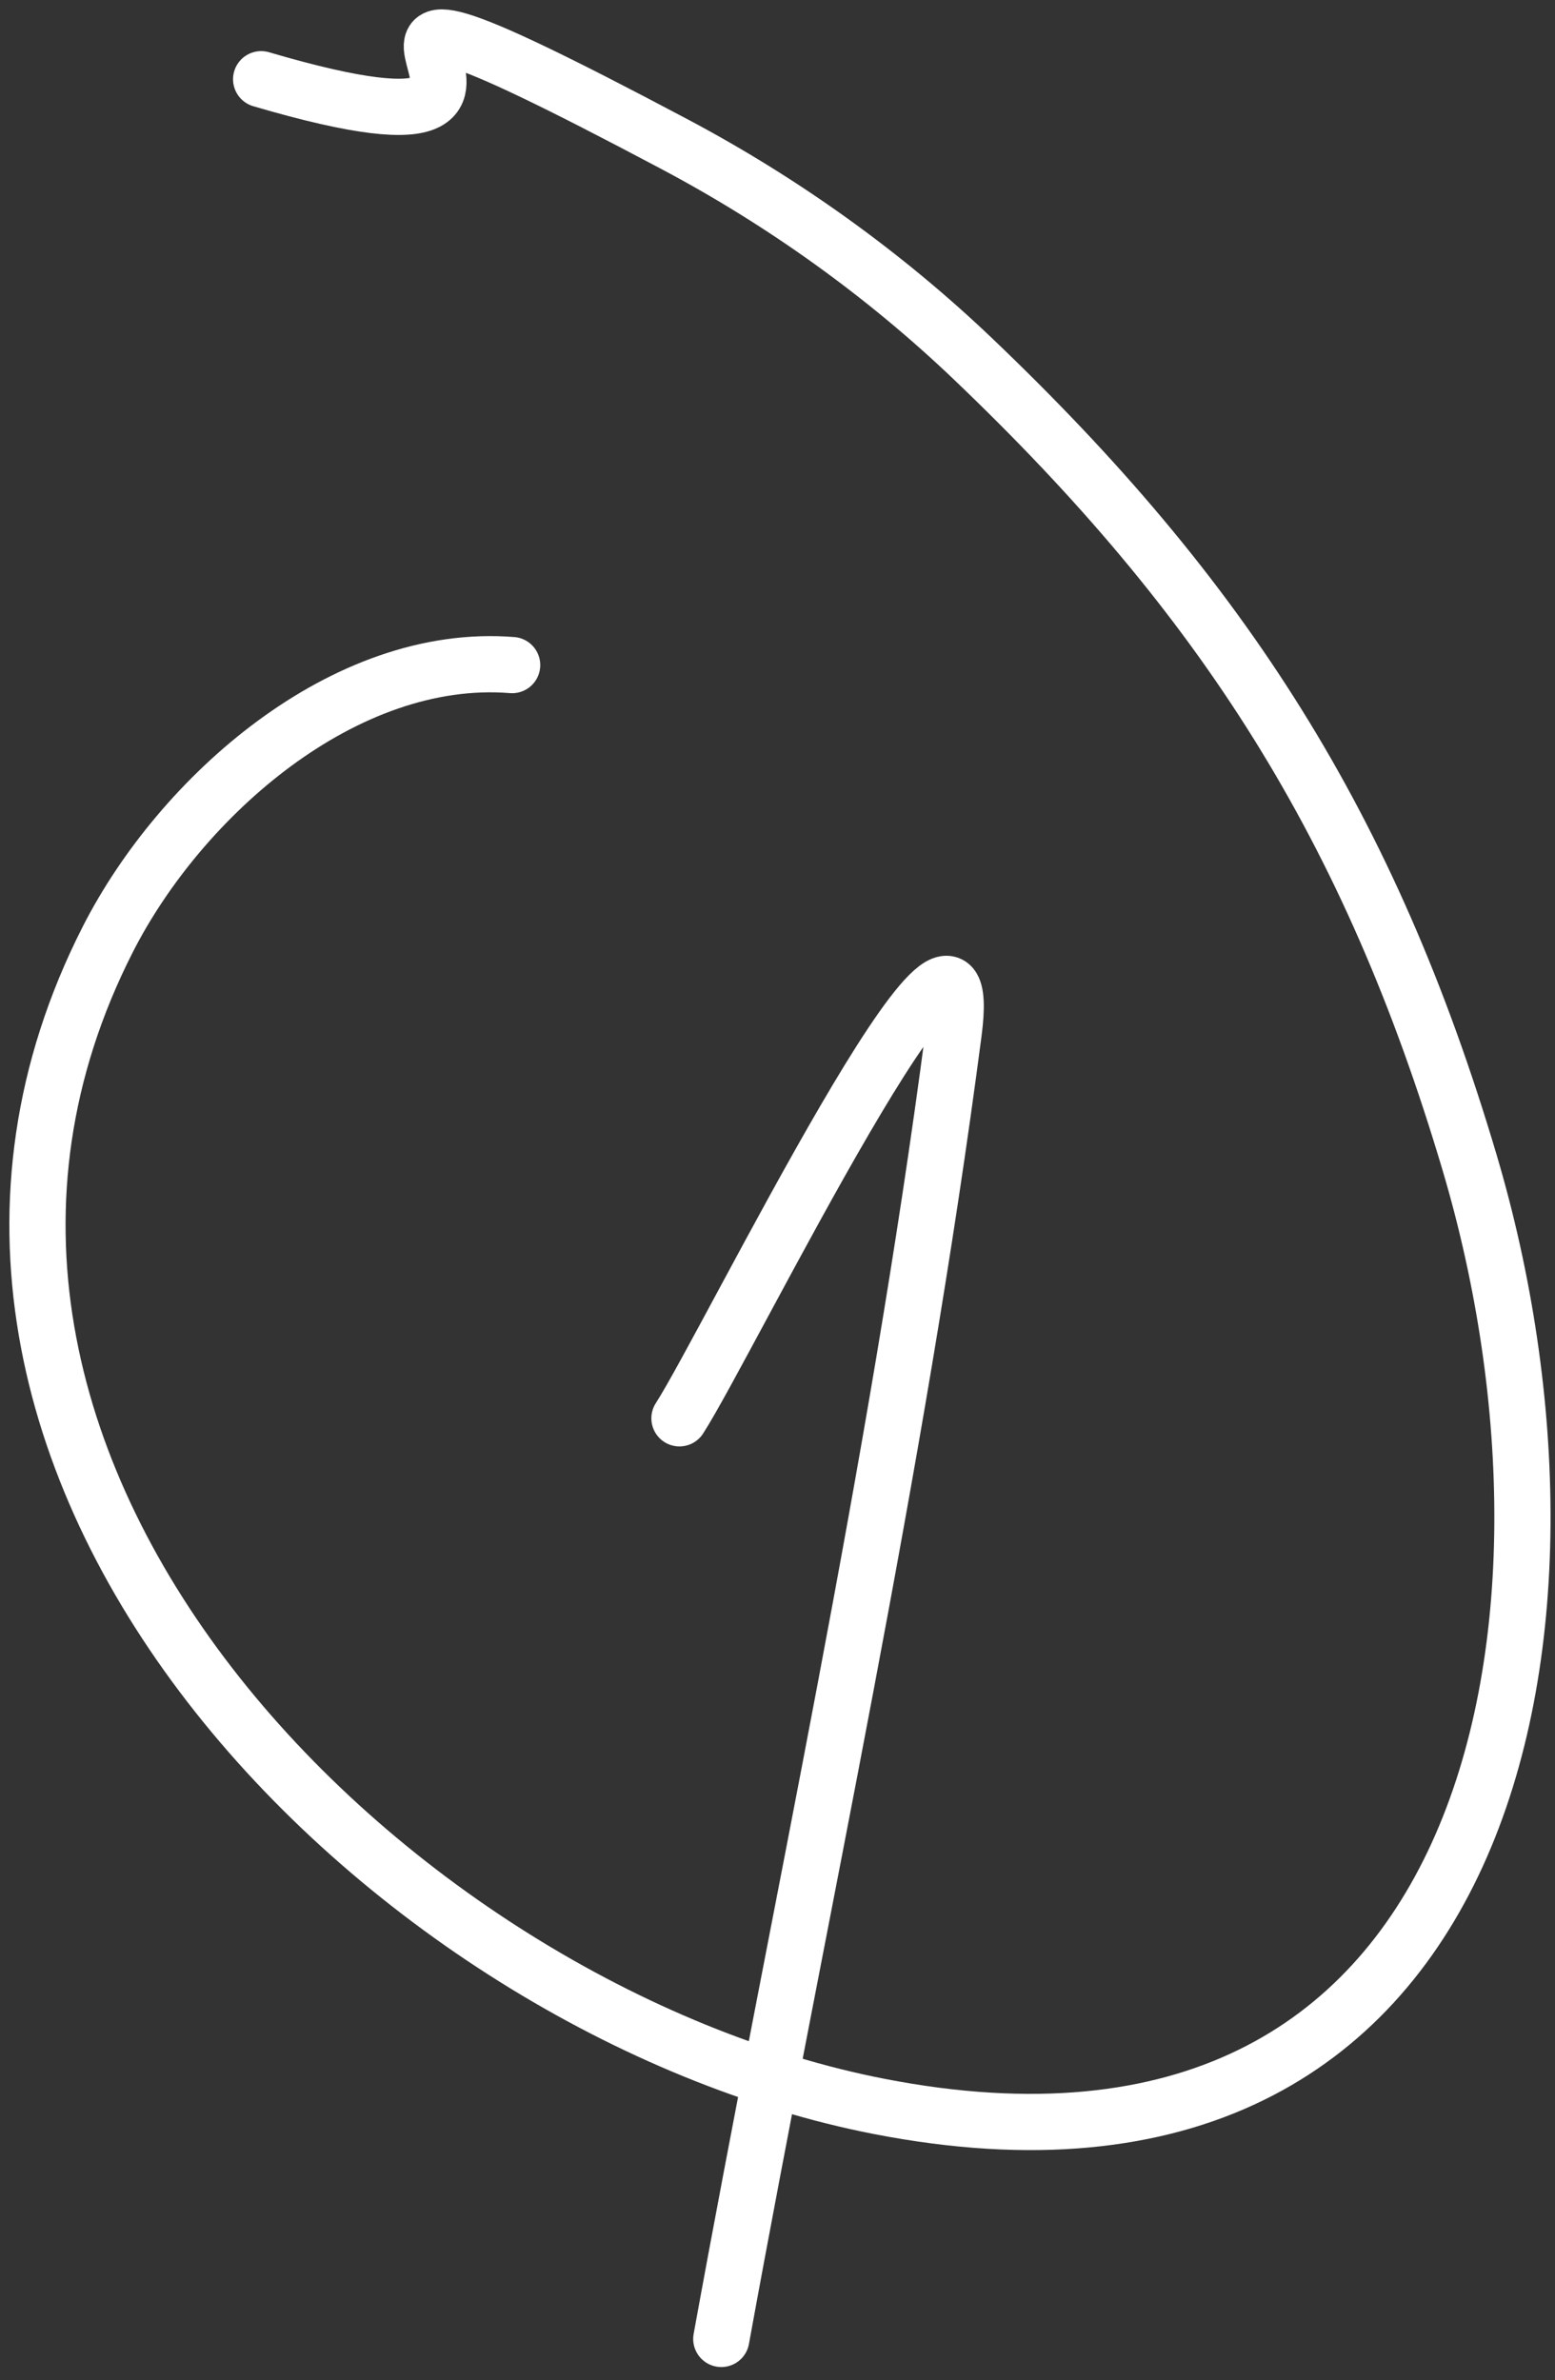
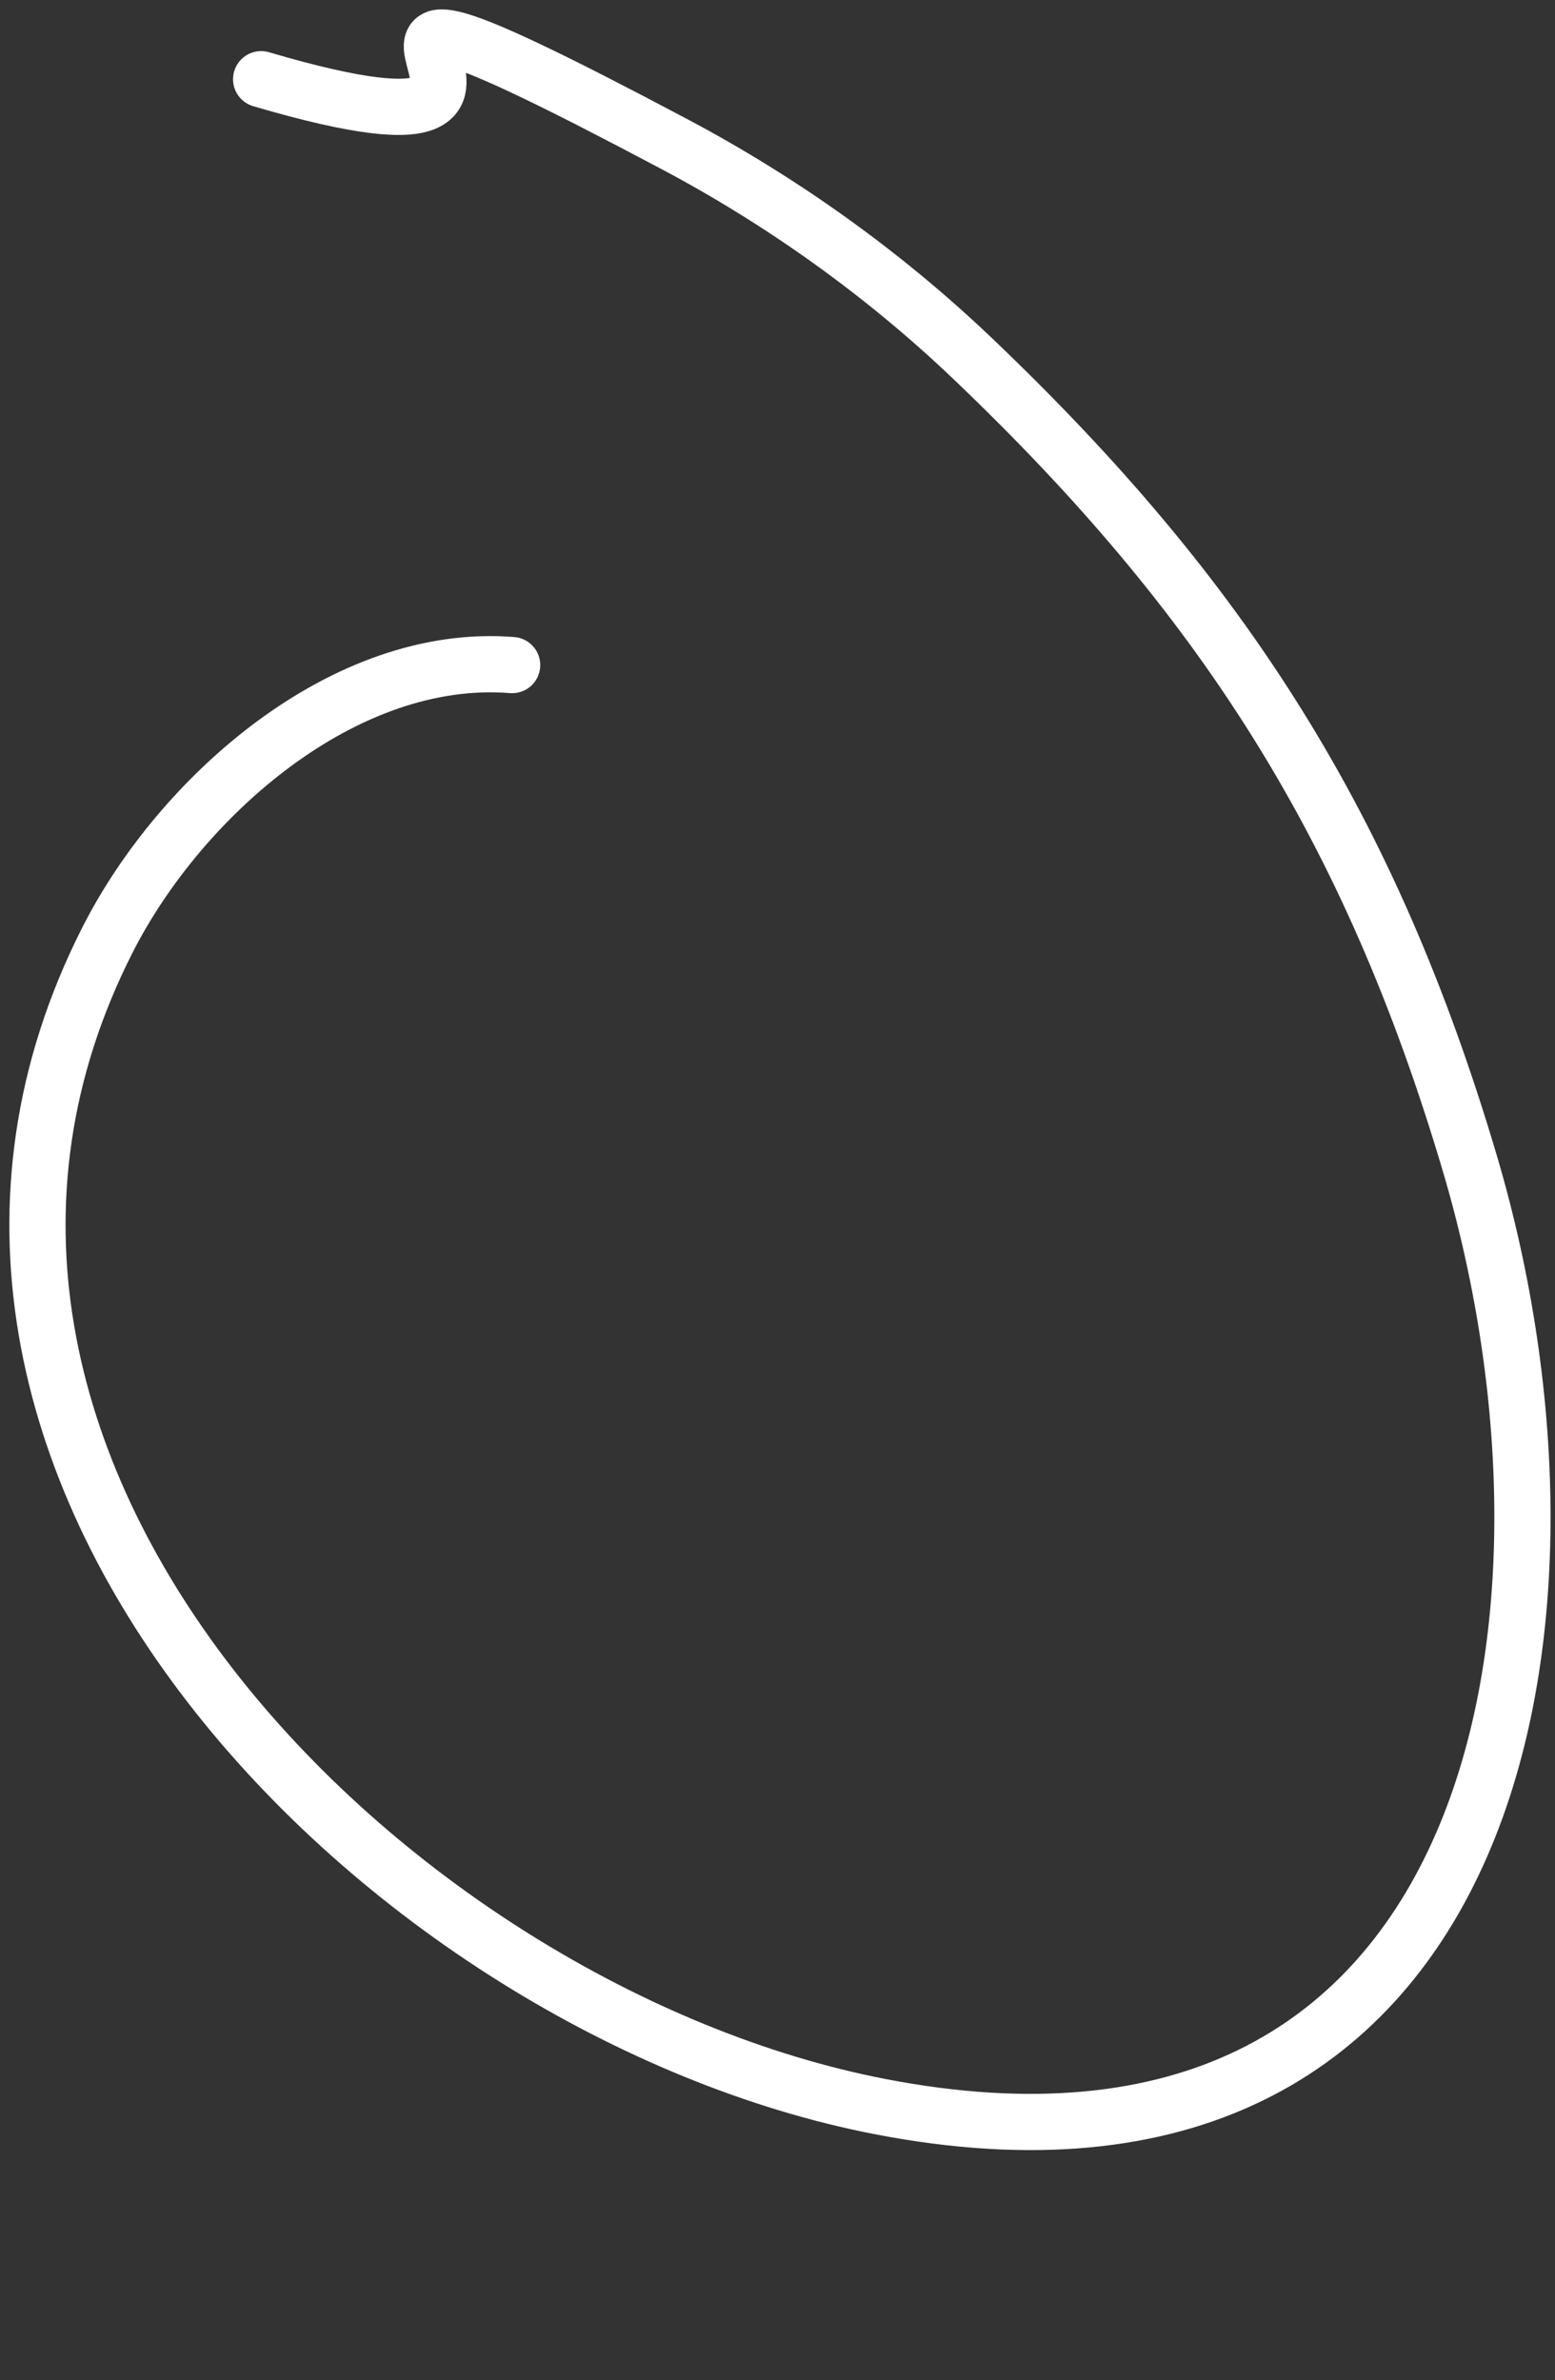
<svg xmlns="http://www.w3.org/2000/svg" width="83" height="127" viewBox="0 0 83 127" fill="none">
  <rect x="0" y="0" width="83" height="127" fill="#333333" stroke="none" />
  <path d="M27.336 35.487C18.39 34.771 9.647 42.472 5.752 50.124C-8.549 78.221 20.817 107.316 46.935 112.394C79.773 118.779 85.848 86.979 78.442 62.032C73.123 44.117 65.299 31.887 51.897 19.113C47.178 14.616 41.777 10.755 36.019 7.701C9.809 -6.202 35.299 10.51 13.939 4.227" stroke="white" stroke-width="3" stroke-linecap="round" />
-   <path d="M36.267 75.677C38.804 71.764 52.352 44.018 50.904 55.086C47.848 78.456 42.71 101.644 38.5 124.799" stroke="white" stroke-width="3" stroke-linecap="round" />
</svg>